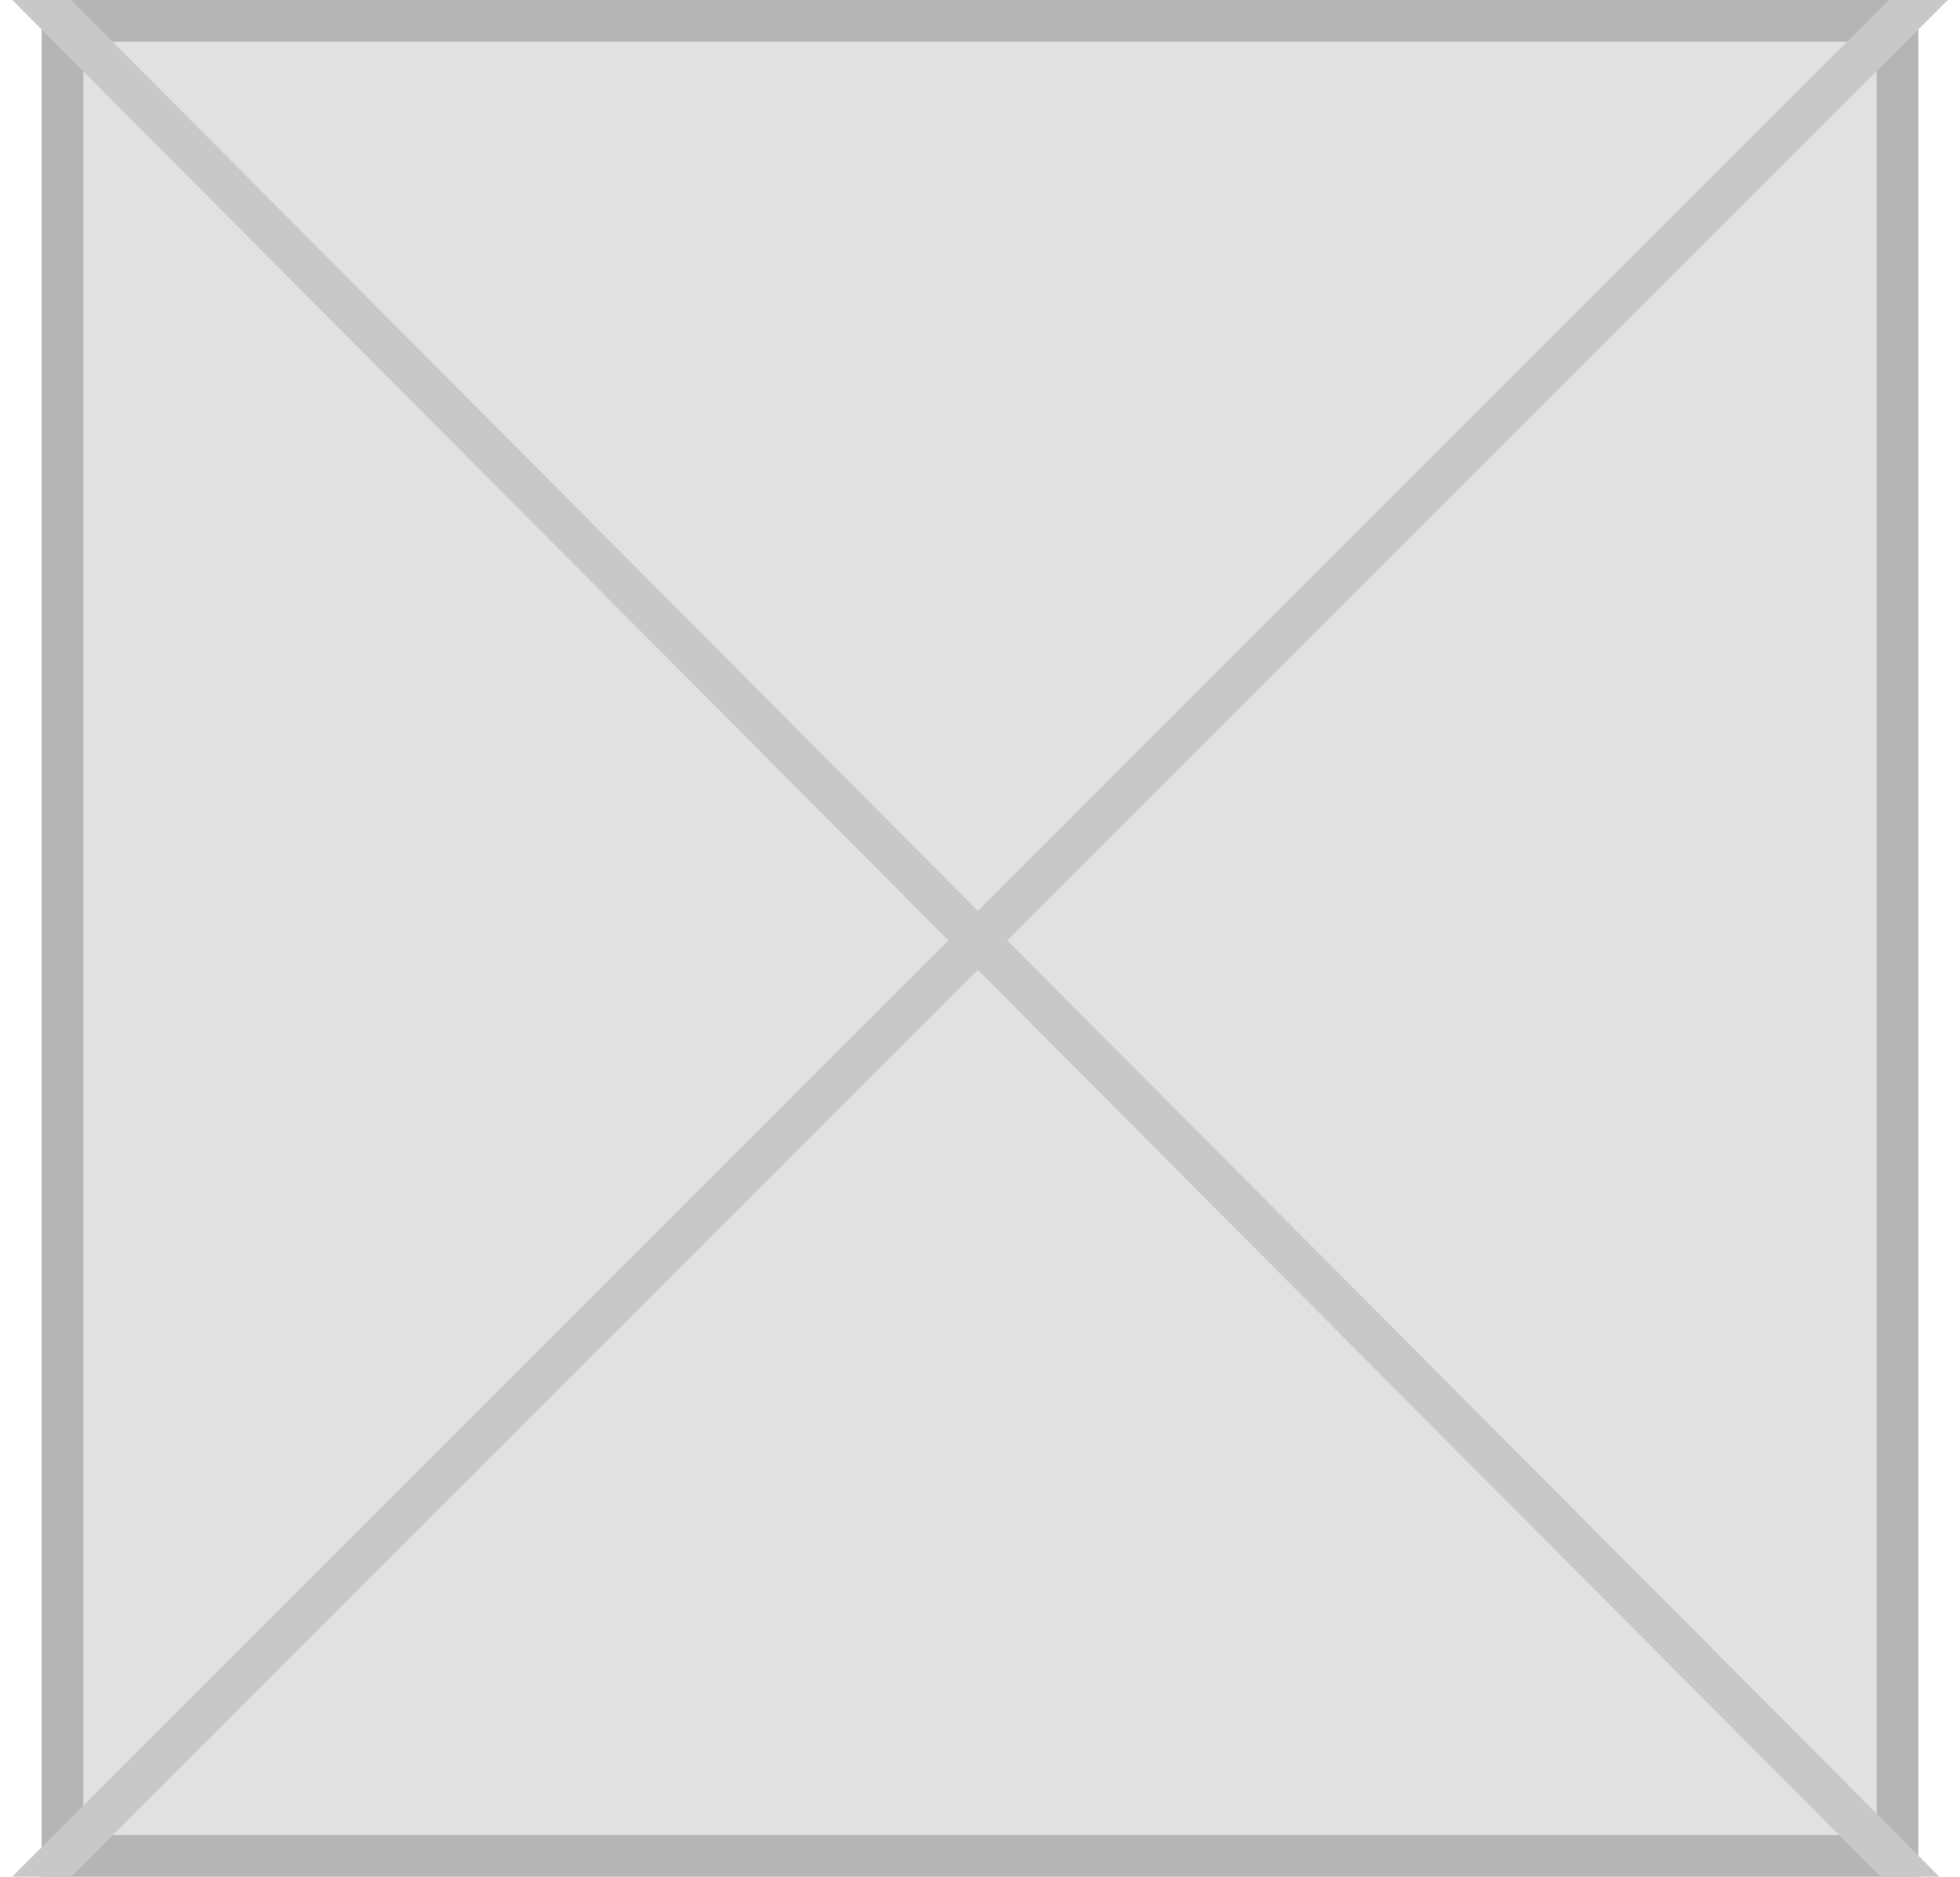
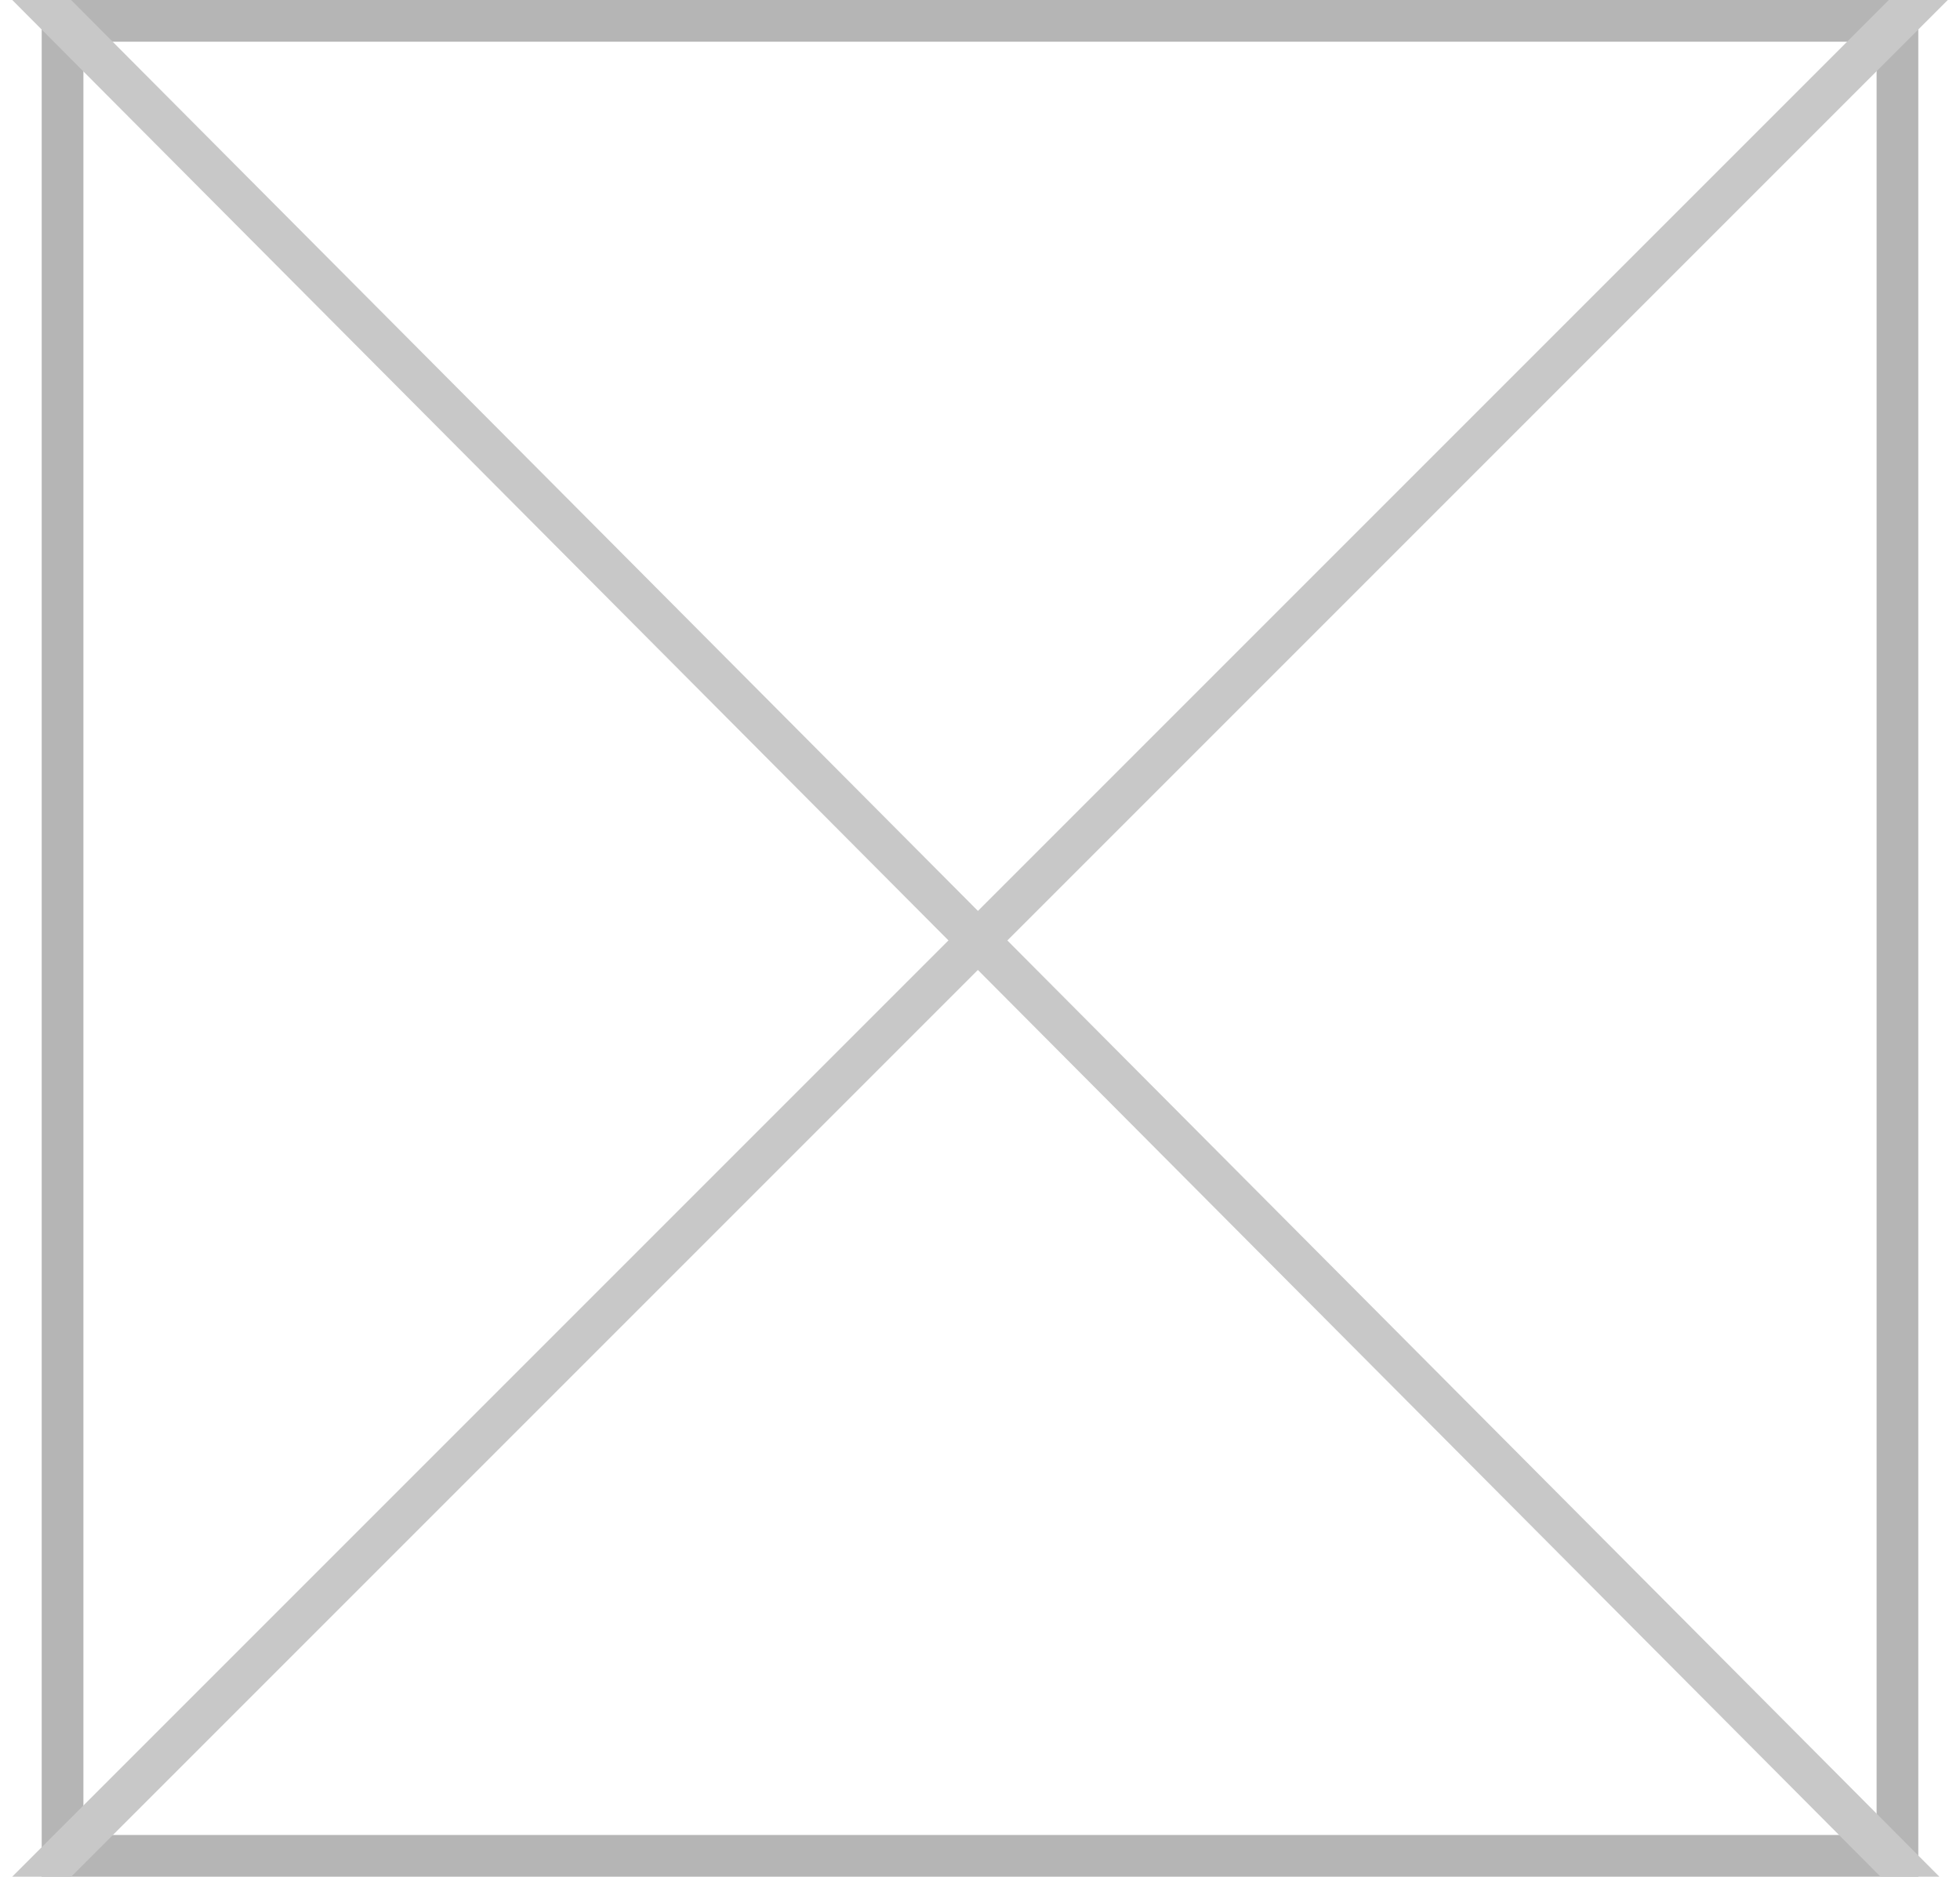
<svg xmlns="http://www.w3.org/2000/svg" xmlns:xlink="http://www.w3.org/1999/xlink" width="47" height="45" viewBox="0 0 47 45">
  <title>Group 10 Copy 7</title>
  <defs>
-     <path id="a" d="M0 0h45v45H0z" />
-   </defs>
+     </defs>
  <g fill="none" fill-rule="evenodd">
    <g transform="translate(1)">
      <use fill="#E1E1E1" xlink:href="#a" />
      <path stroke="#B5B5B5" d="M.5.5h44v44H.5z" />
    </g>
    <path d="M1 45L46 0m-.2 45L1 0" stroke="#C8C8C8" stroke-linecap="square" />
  </g>
</svg>